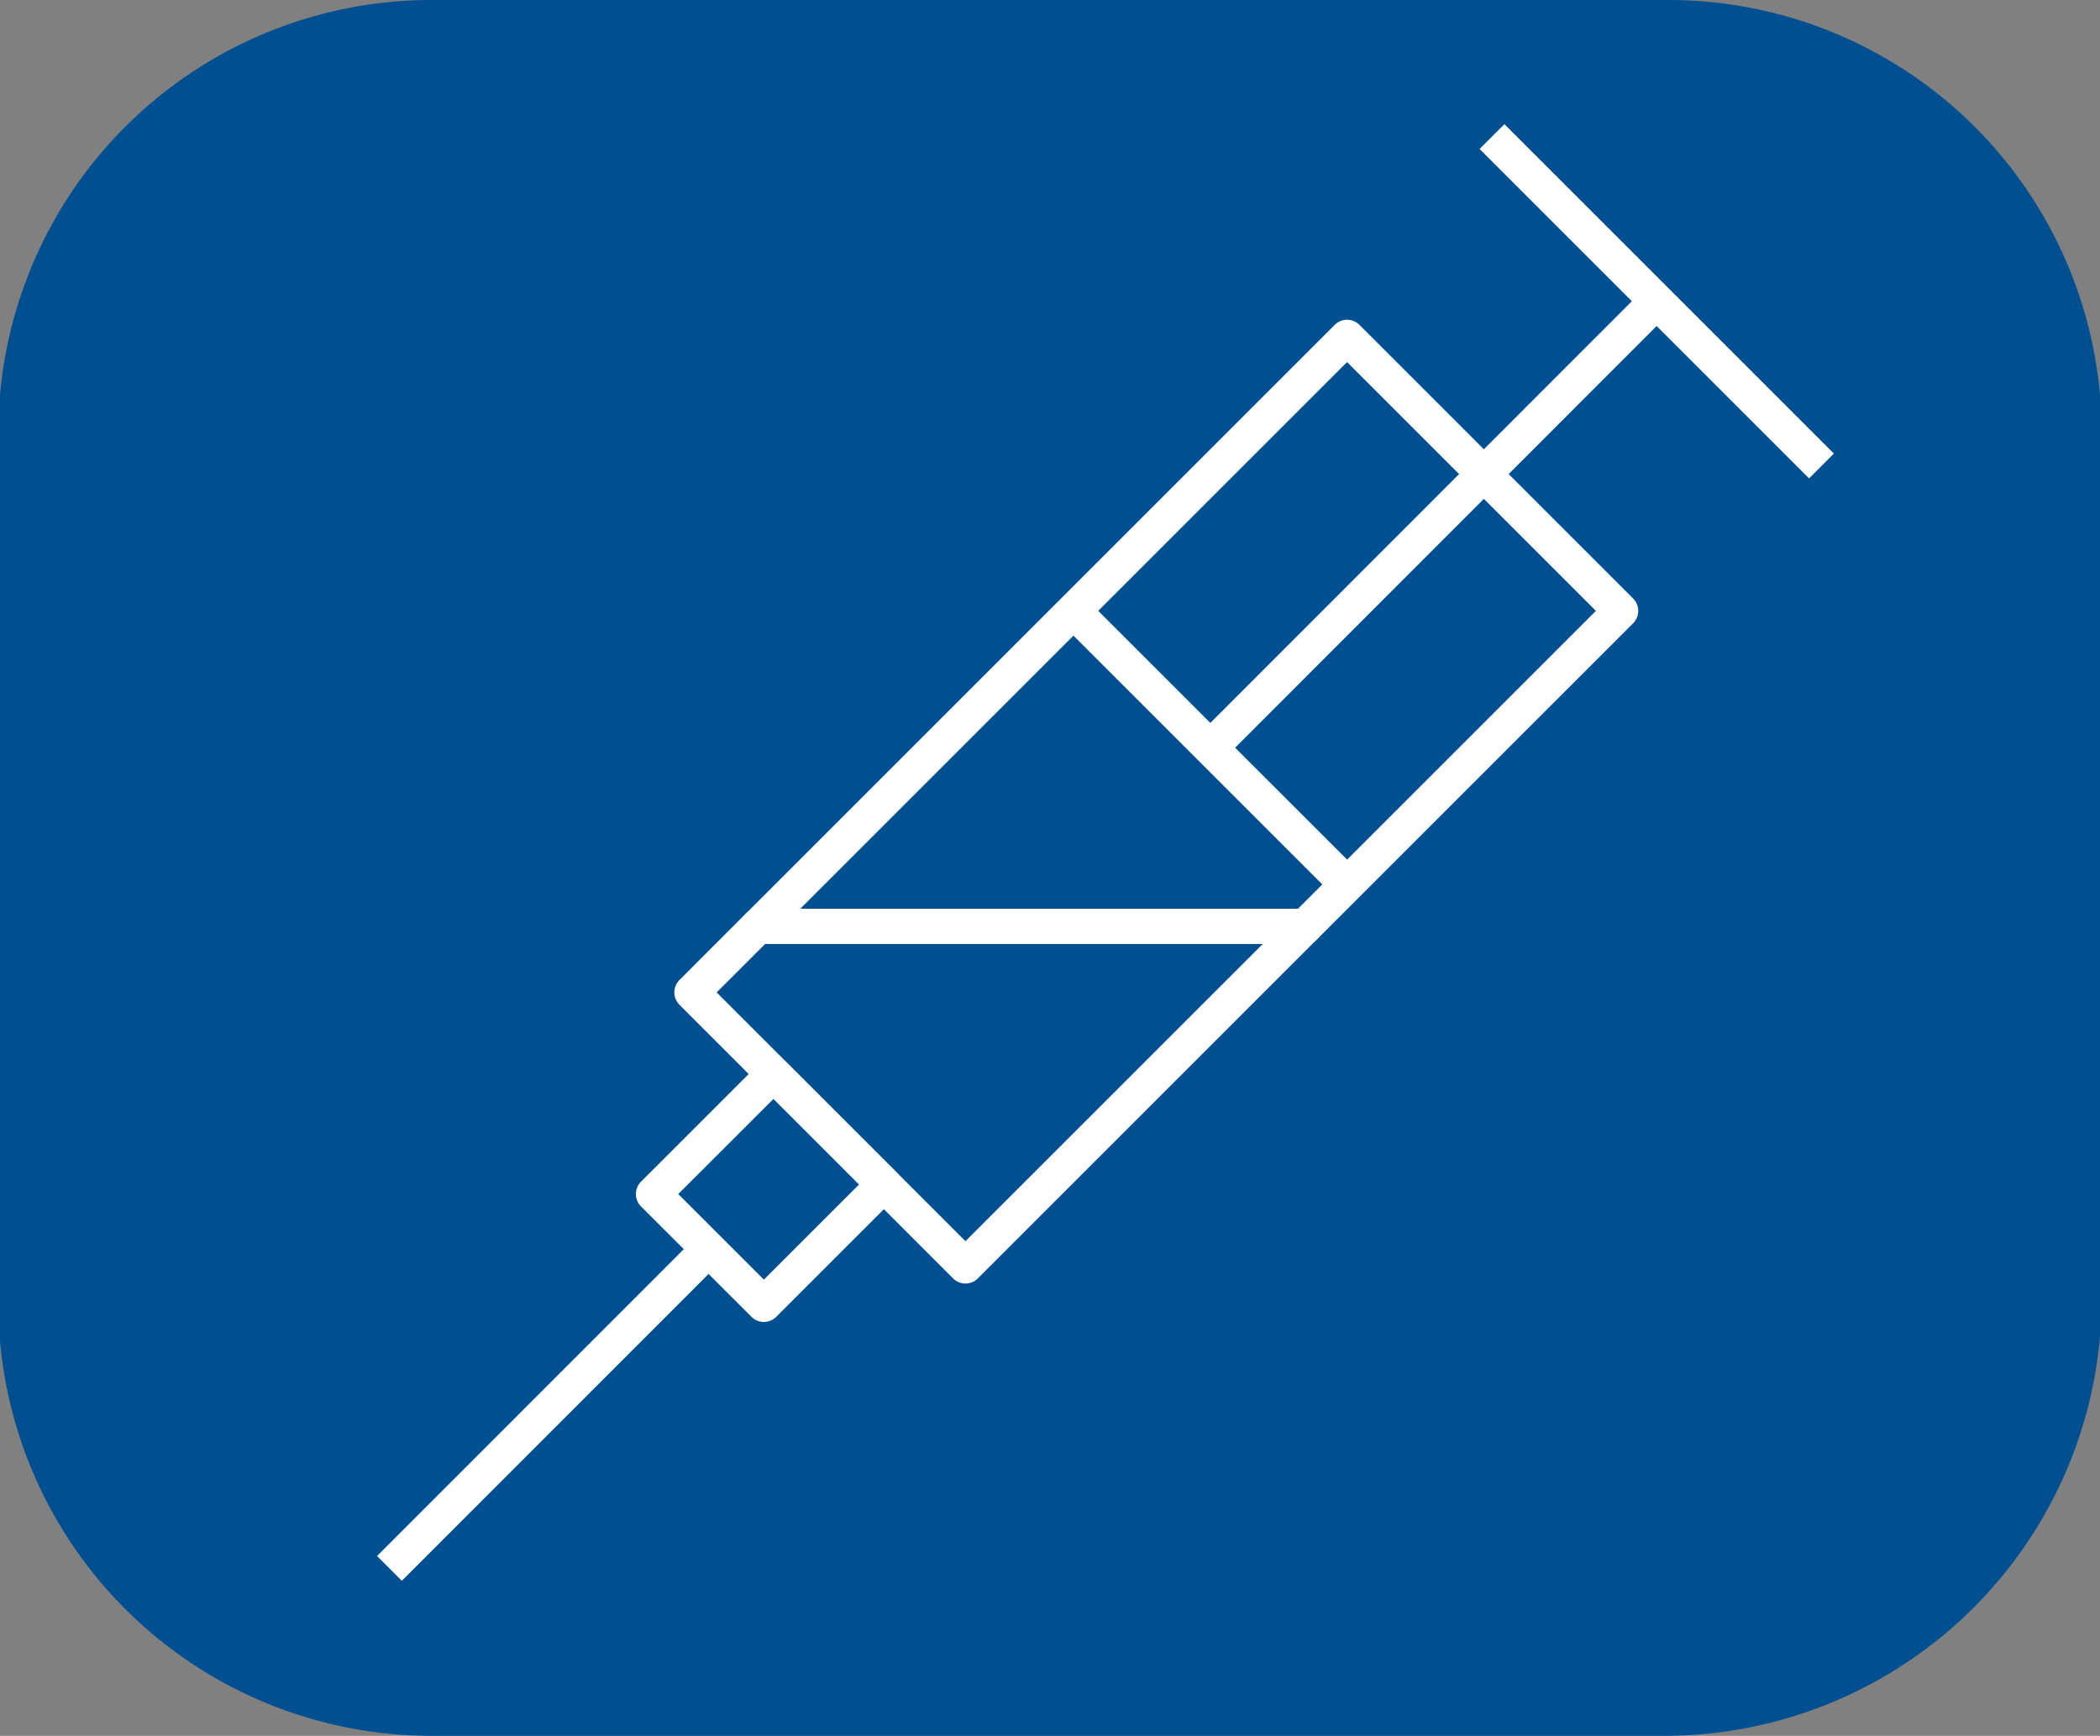
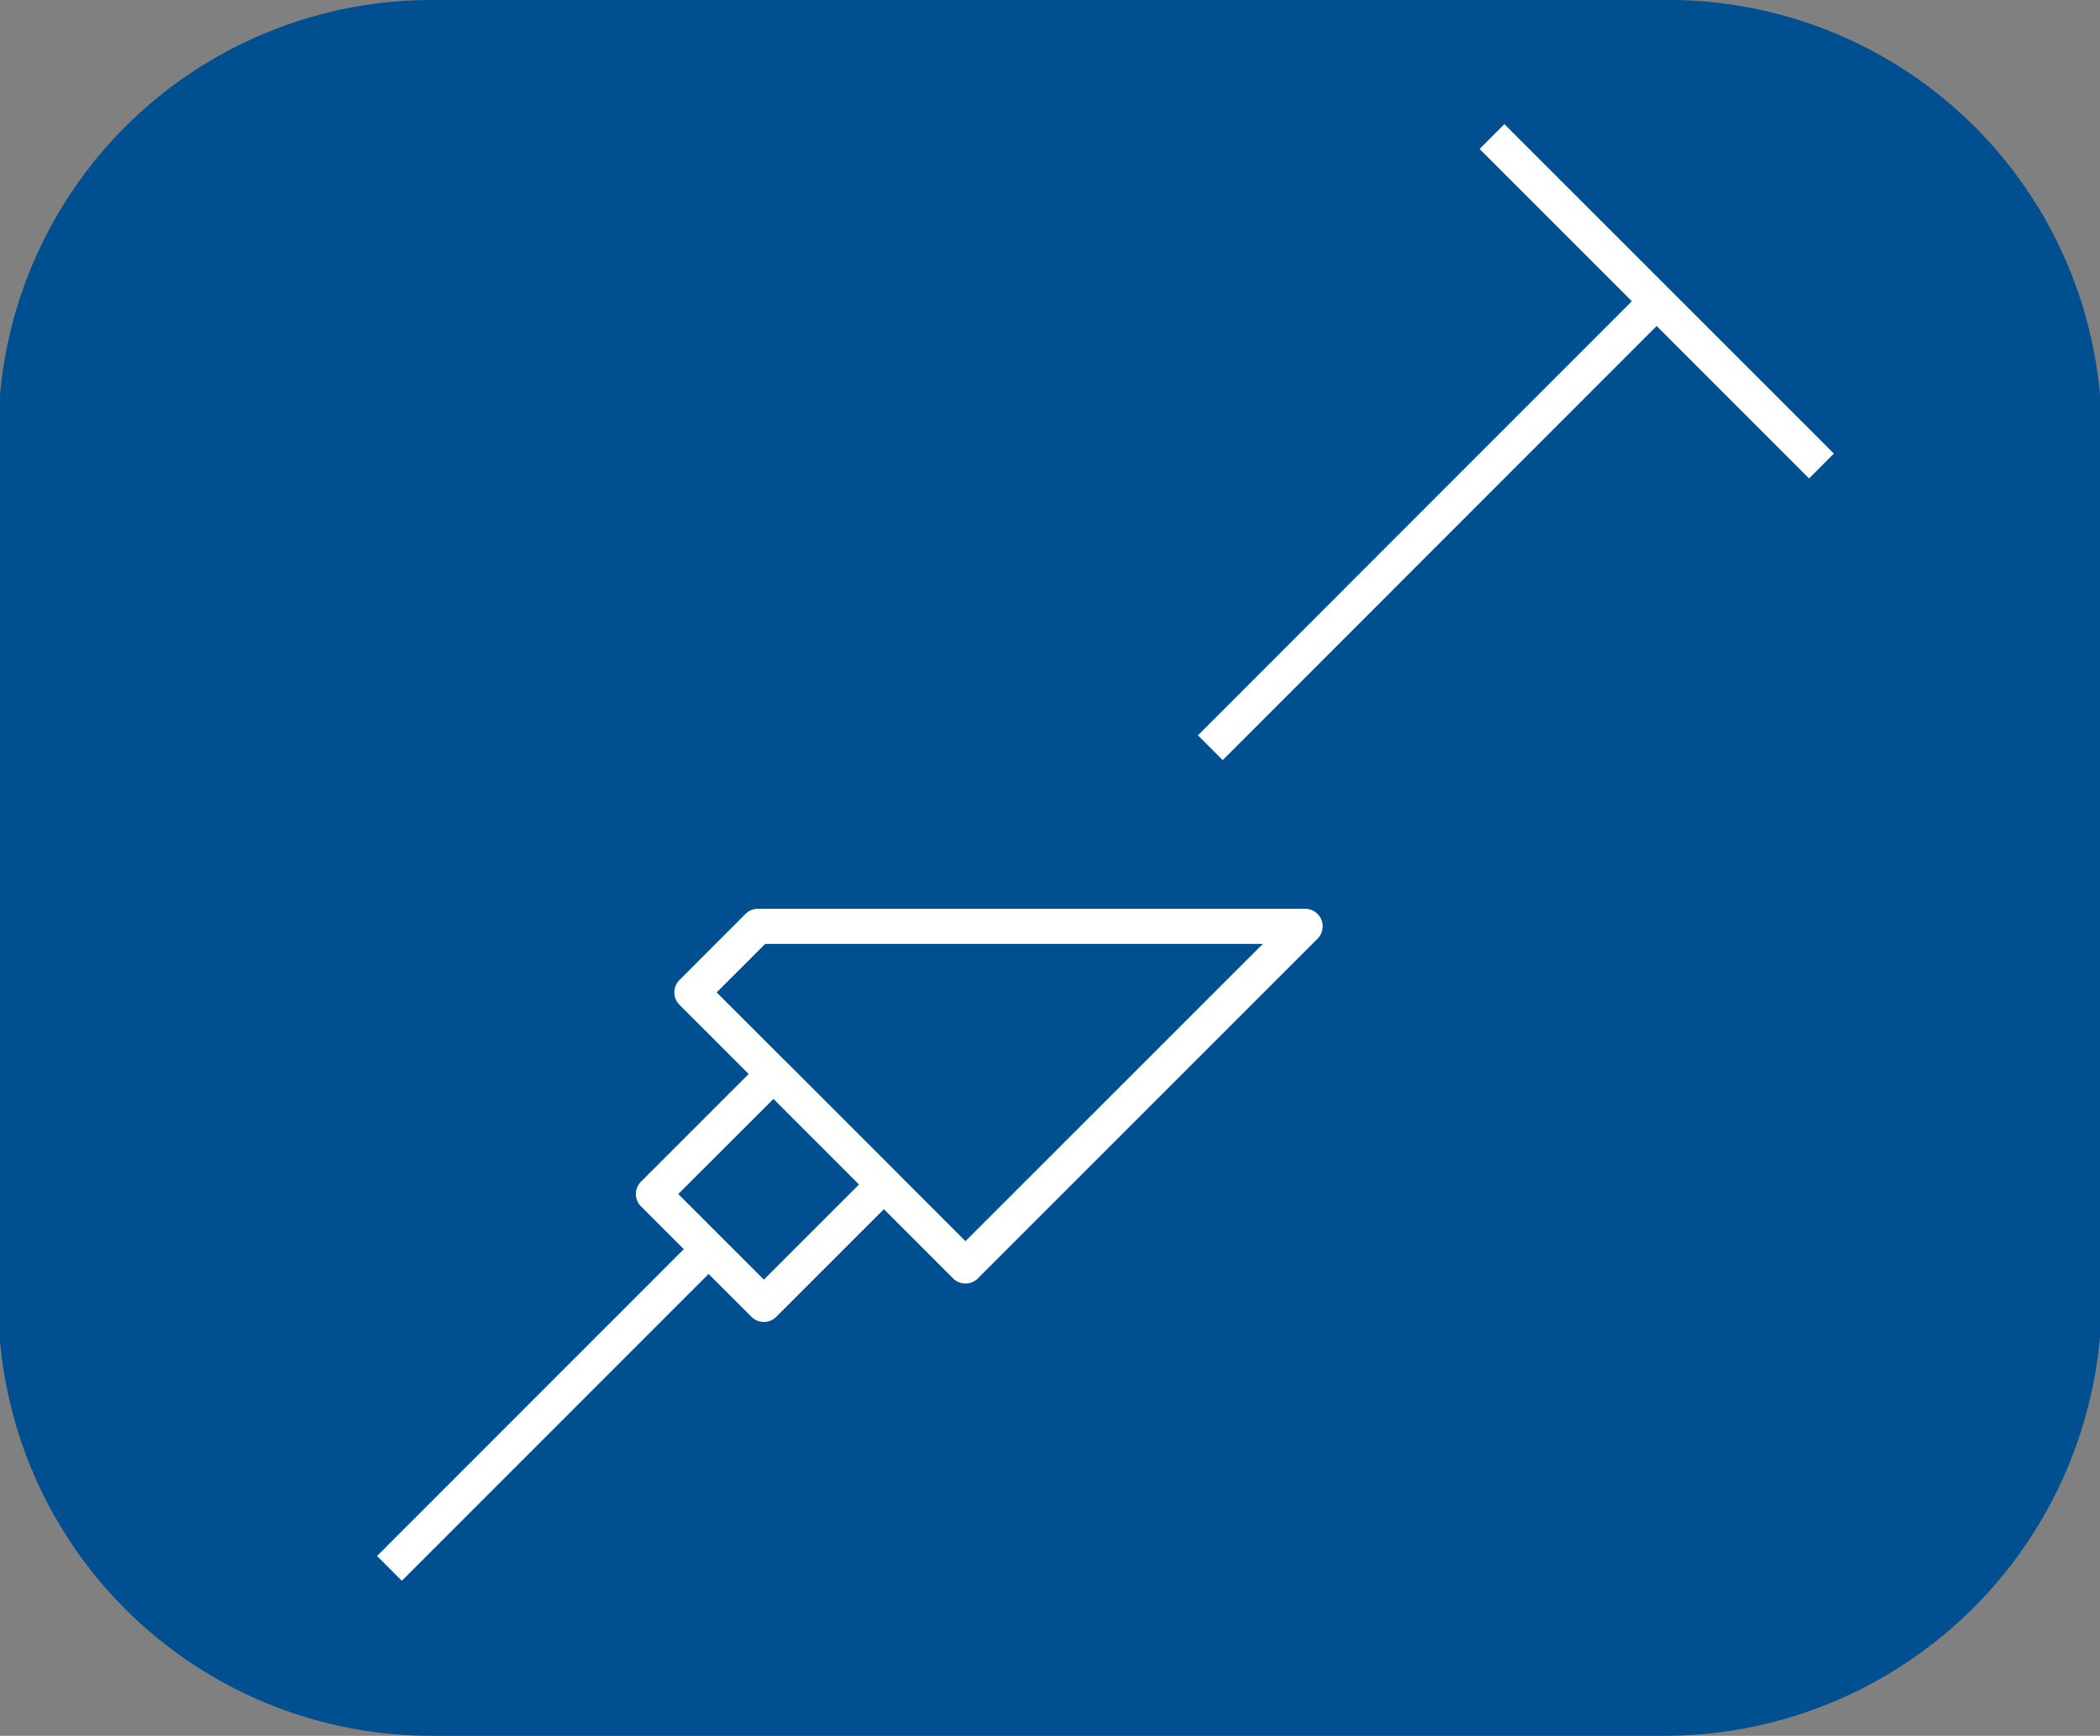
<svg xmlns="http://www.w3.org/2000/svg" id="Layer_1" data-name="Layer 1" viewBox="0 0 62.9 52">
  <rect x="0" y="0" width="62.9" height="52" fill="#808080" stroke="none" />
  <defs>
    <style>.cls-1{fill:#005091;isolation:isolate;}.cls-2{fill:#fff;}</style>
  </defs>
  <path class="cls-1" d="M49.95,52h-37a12.974,12.974,0,0,1-13-13V13a12.974,12.974,0,0,1,13-13h37a12.974,12.974,0,0,1,13,13V39A13.103,13.103,0,0,1,49.95,52Z" />
  <path class="cls-2" d="M22.88,39.602a.522.522,0,0,1-.371-.154L19.2,36.141a.525.525,0,0,1,0-.742l3.595-3.595a.526.526,0,0,1,.371-.154h0a.524.524,0,0,1,.371.154l3.307,3.308a.525.525,0,0,1,0,.742l-3.594,3.594A.522.522,0,0,1,22.88,39.602ZM20.315,35.77l2.565,2.564,2.851-2.851-2.563-2.564Z" />
  <rect class="cls-2" x="9.684" y="41.678" width="13.522" height="1.05" transform="translate(-25.03 23.998) rotate(-45.012)" />
  <rect class="cls-2" x="33.481" y="15.186" width="18.91" height="1.05" transform="translate(1.472 34.976) rotate(-45.018)" />
-   <path class="cls-2" d="M39.093,28.277H22.701a.526.526,0,0,1-.371-.897L39.977,9.733a.525.525,0,0,1,.743,0l8.196,8.196a.526.526,0,0,1,0,.743l-9.452,9.451A.526.526,0,0,1,39.093,28.277ZM23.969,27.226H38.875l8.926-8.926-7.453-7.453Z" />
  <path class="cls-2" d="M28.918,38.451a.524.524,0,0,1-.371-.154l-8.195-8.196a.525.525,0,0,1,0-.743l1.978-1.98a.528.528,0,0,1,.372-.153H39.093a.525.525,0,0,1,.371.896L29.289,38.297A.523.523,0,0,1,28.918,38.451Zm-7.452-8.721,7.452,7.452L37.824,28.277H22.919Z" />
-   <rect class="cls-2" x="35.726" y="16.603" width="1.05" height="11.59" transform="translate(-5.219 32.197) rotate(-45.005)" />
  <rect class="cls-2" x="49.097" y="2.048" width="1.051" height="13.956" transform="translate(8.152 37.732) rotate(-45)" />
</svg>